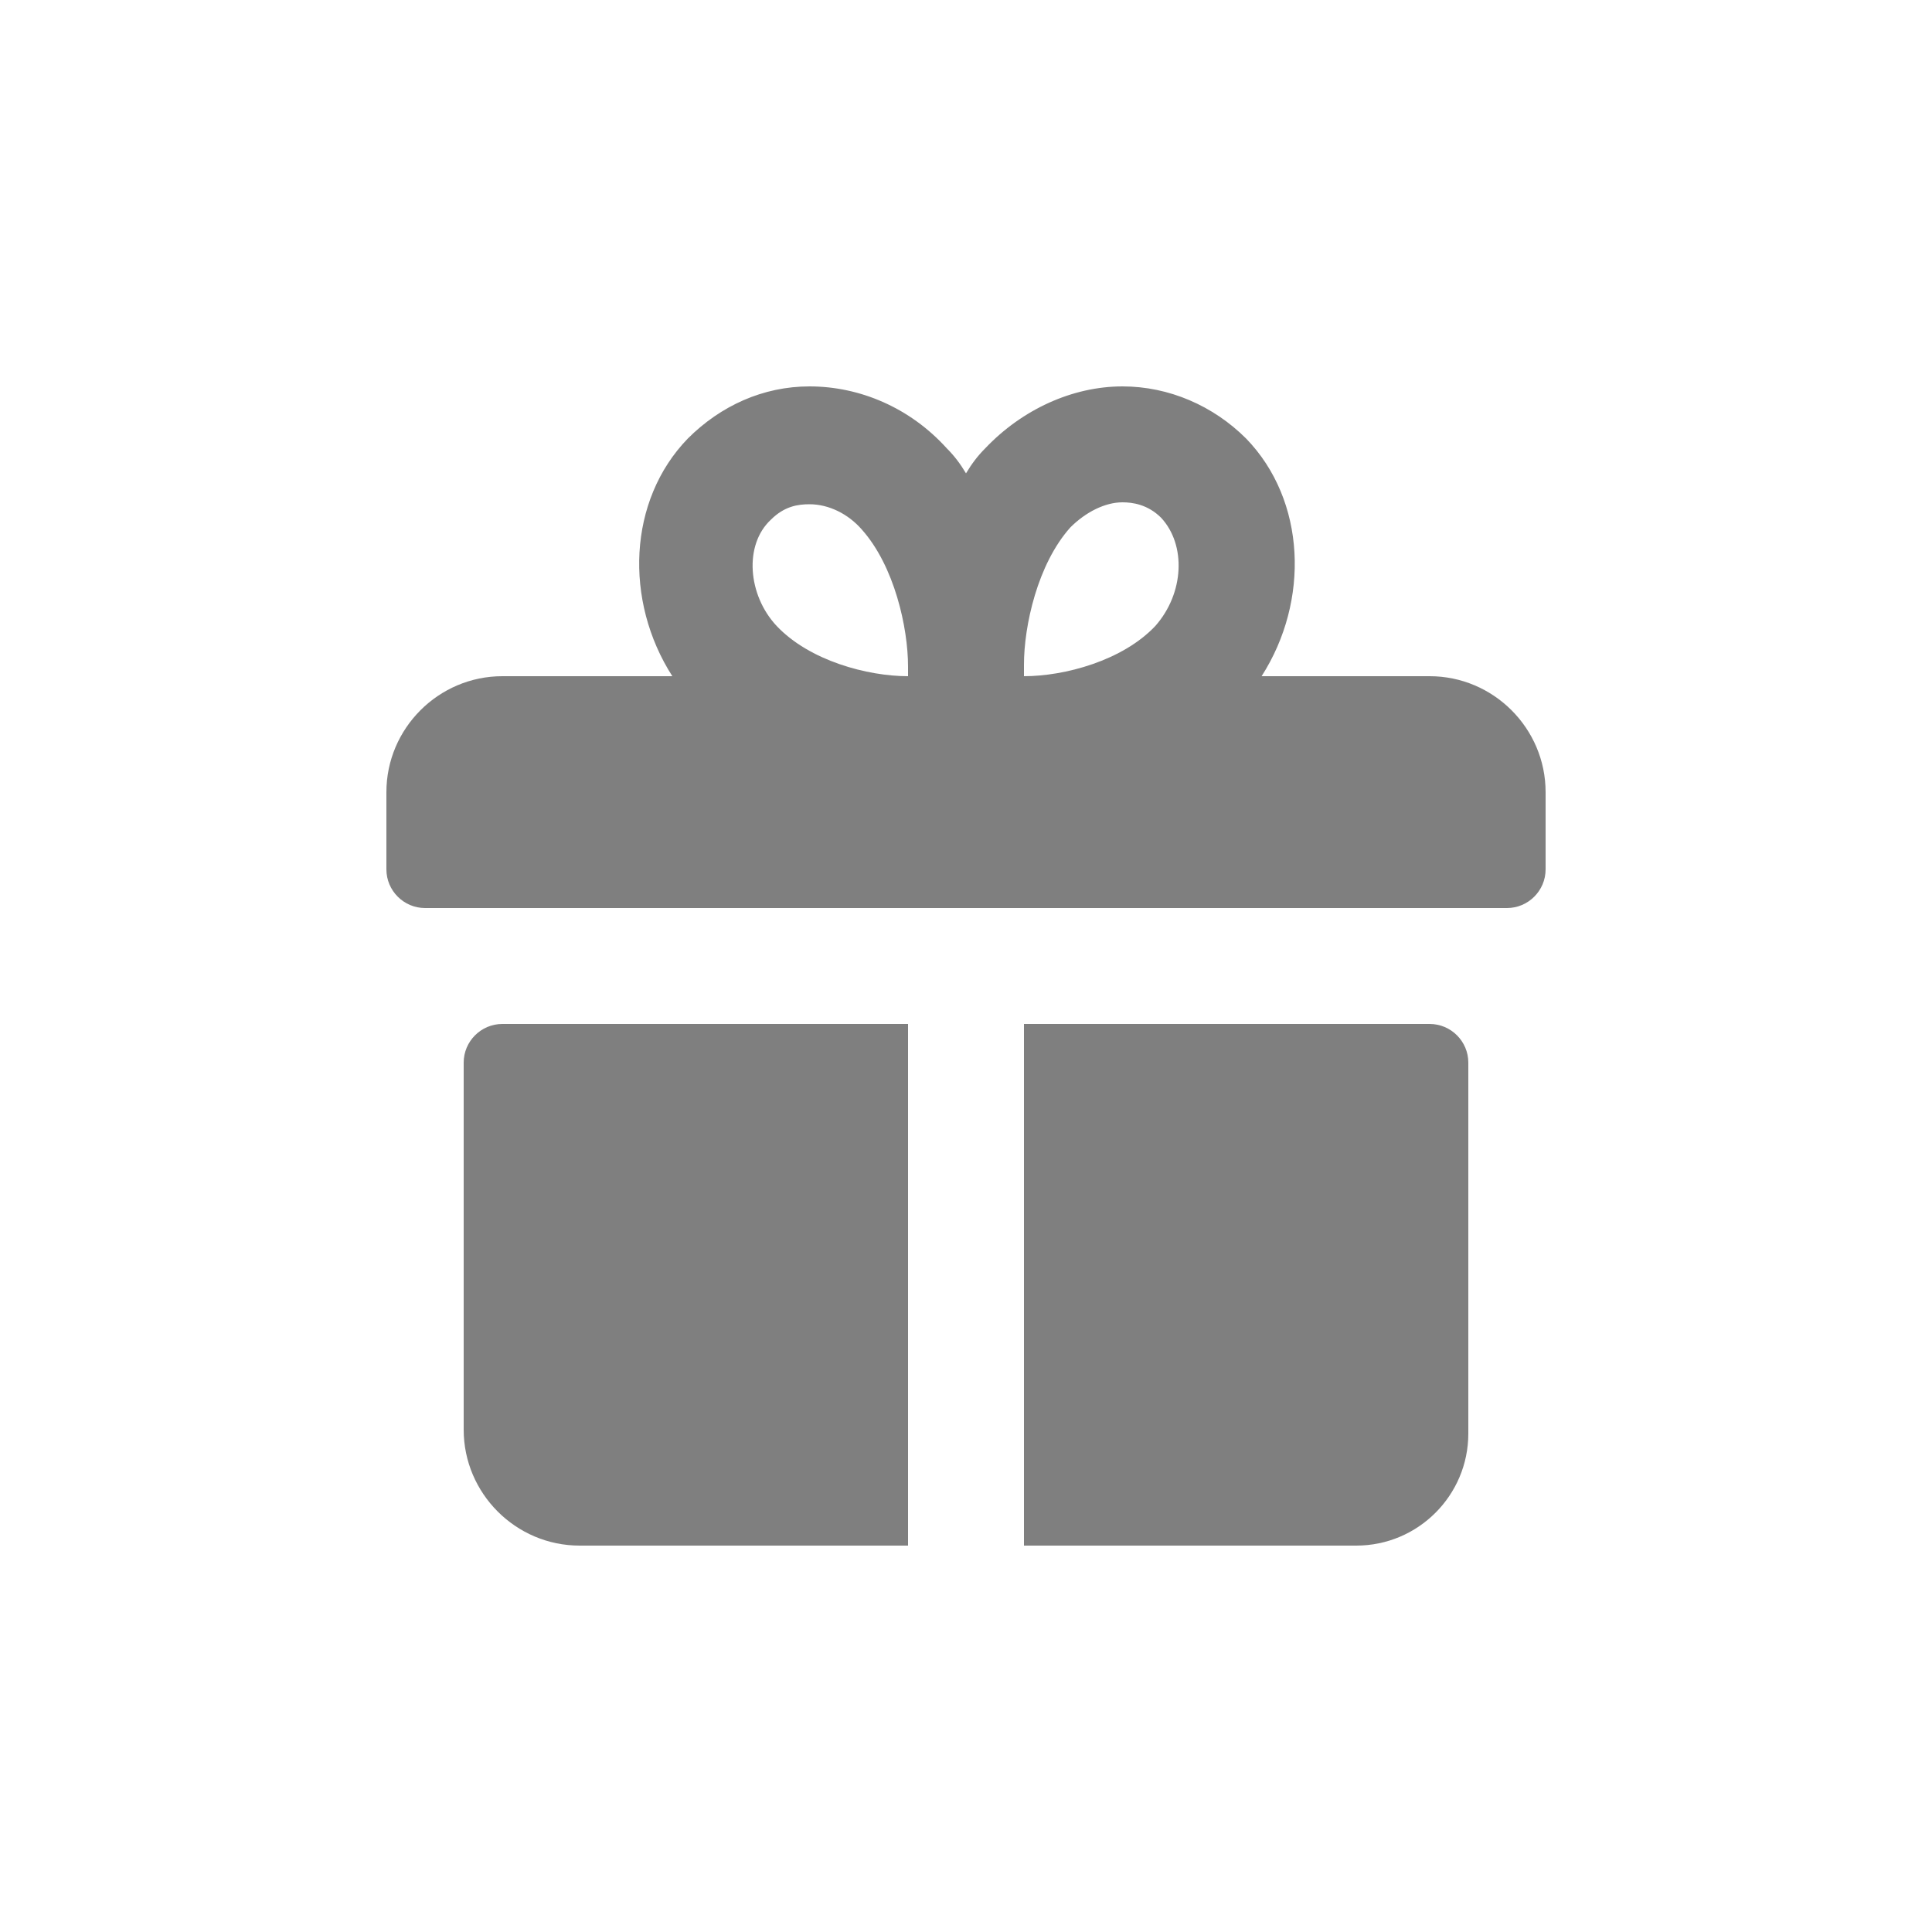
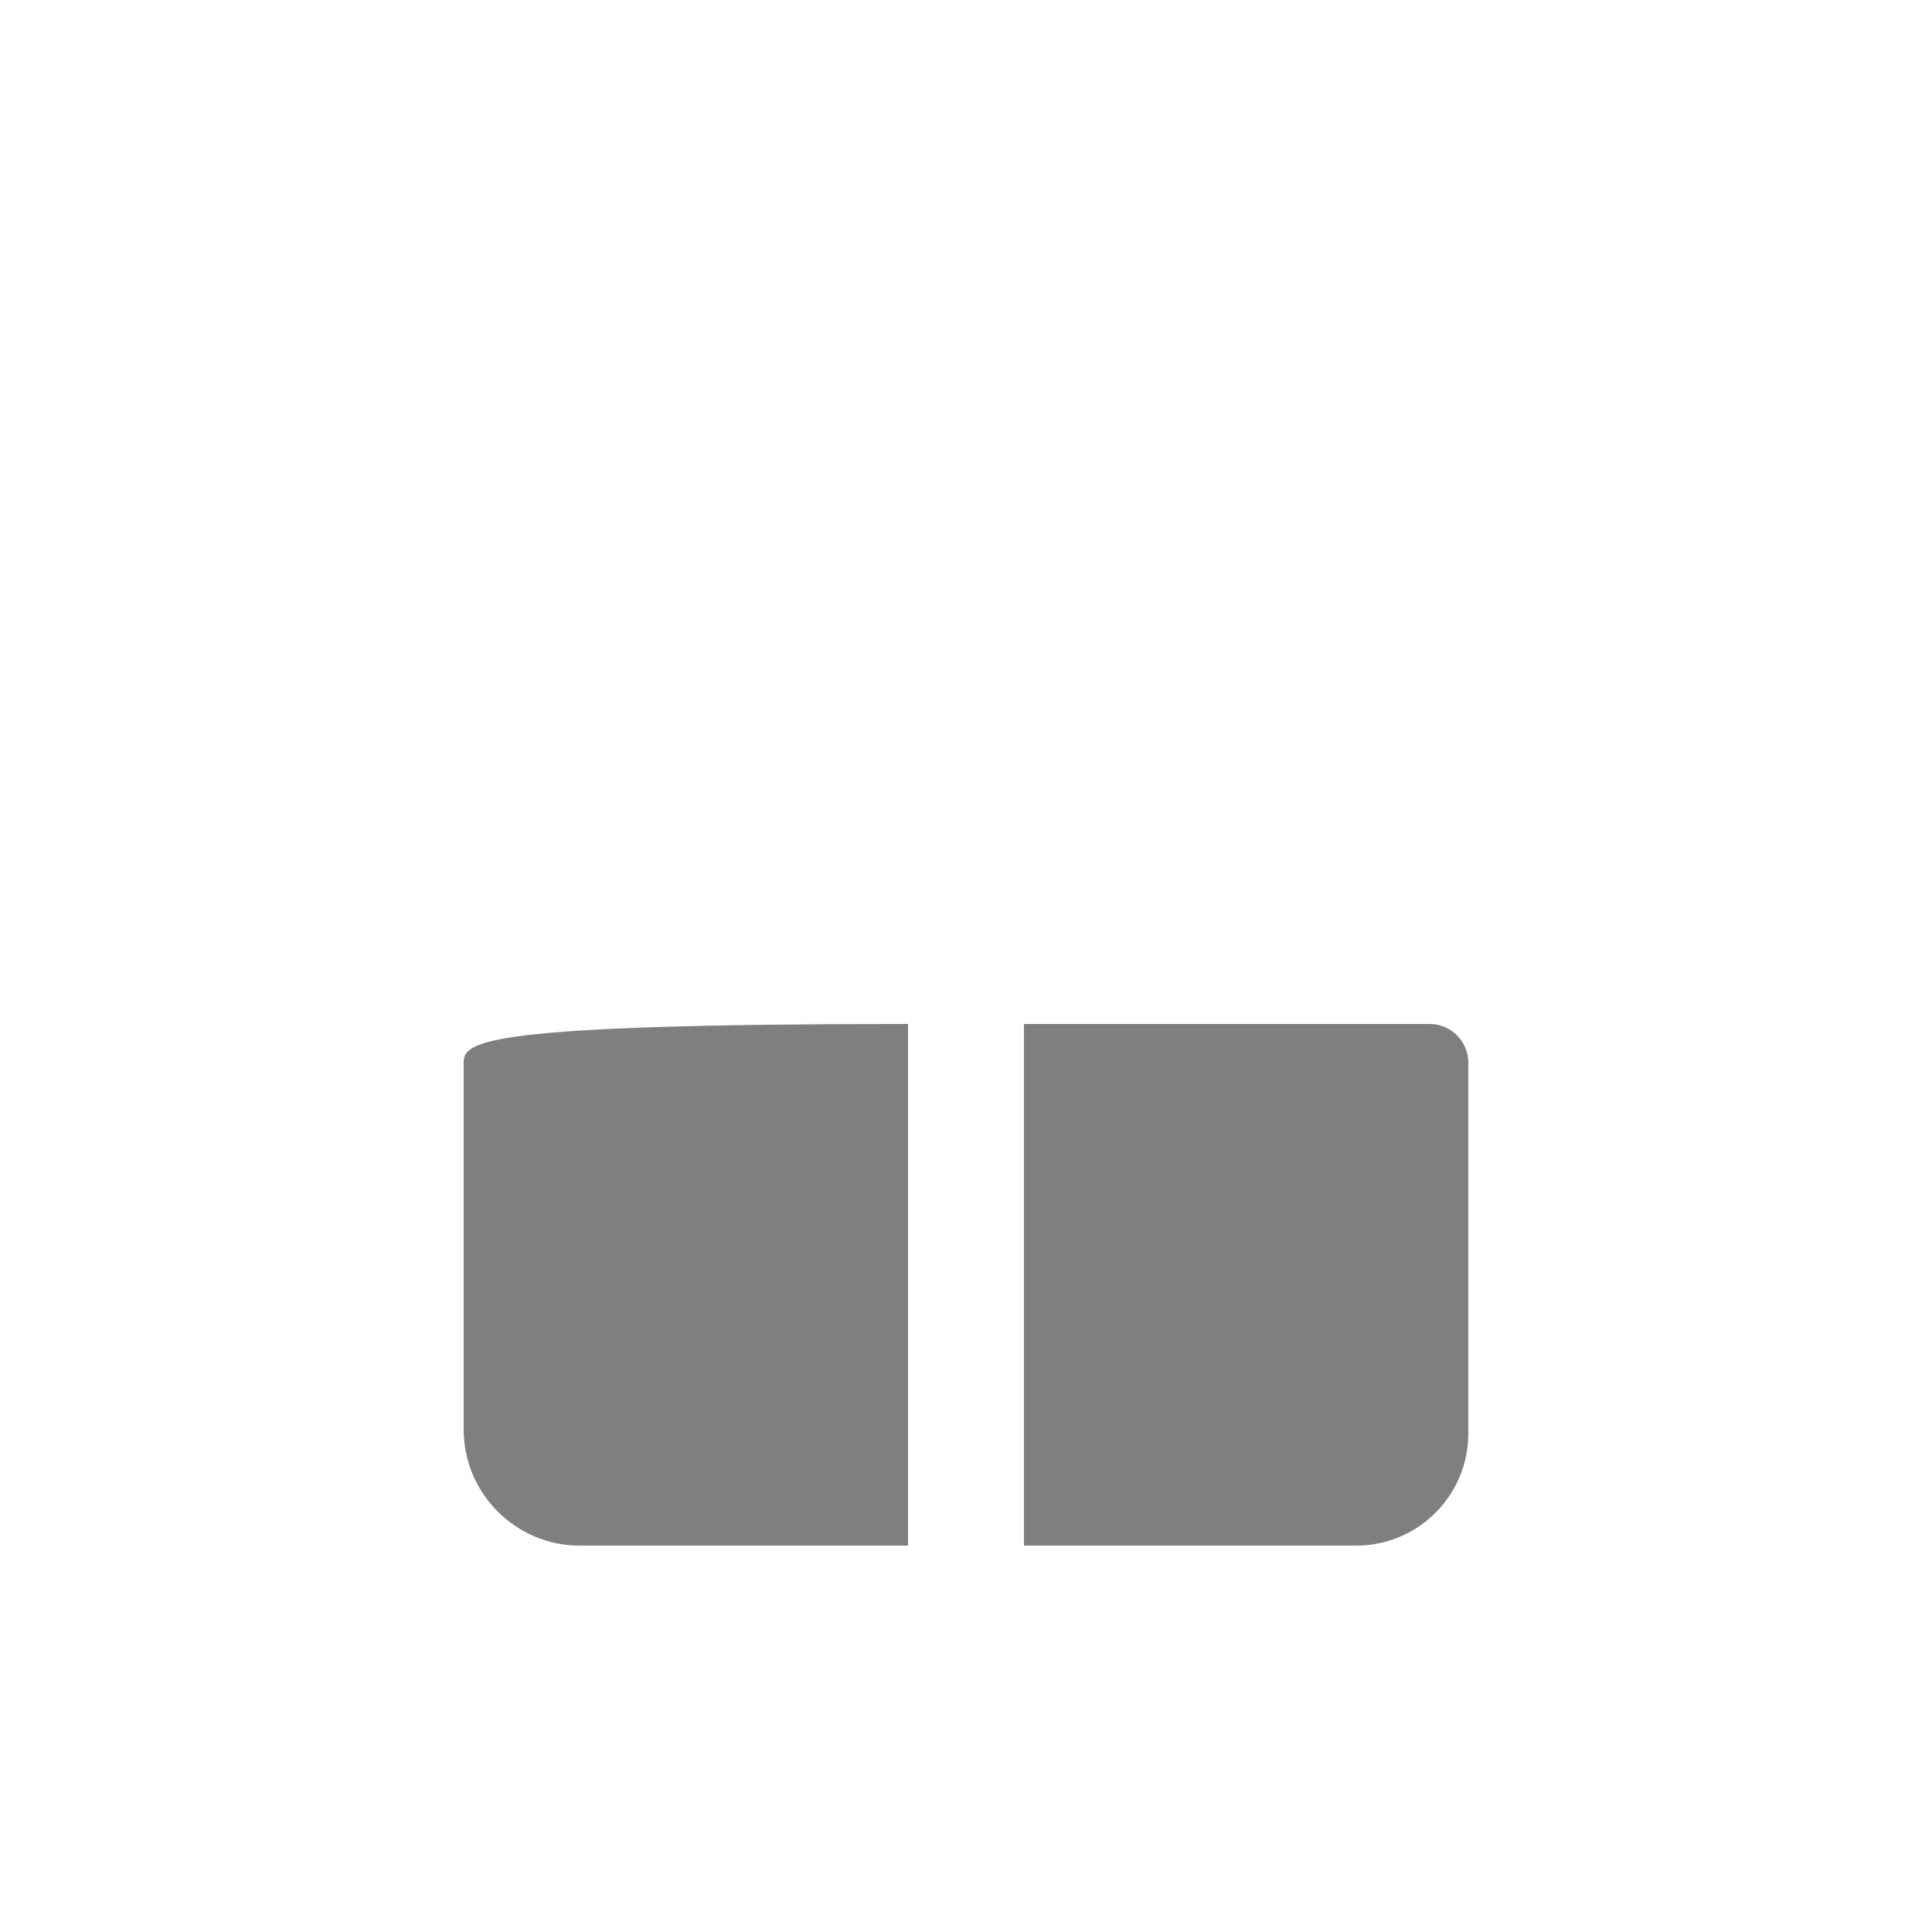
<svg xmlns="http://www.w3.org/2000/svg" fill="#000000" width="100" height="100" viewBox="0 0 100 100" xml:space="preserve">
  <g>
    <g>
-       <path opacity="0.5" d="M74,35h-8.7c2.5-3.9,2.3-9.1-0.8-12.3C62.8,21,60.5,20,58.1,20c-2.6,0-5.2,1.2-7.1,3.2    c-0.4,0.4-0.7,0.8-1,1.3c-0.3-0.5-0.6-0.9-1-1.3c-1.9-2.1-4.5-3.2-7.1-3.2c-2.4,0-4.6,1-6.3,2.7c-3.1,3.2-3.3,8.4-0.8,12.3H26    c-3.3,0-6,2.7-6,6v4c0,1.1,0.9,2,2,2h56c1.1,0,2-0.9,2-2v-4C80,37.7,77.3,35,74,35z M47,35L47,35c-2.1,0-5.1-0.8-6.8-2.6    c-1.5-1.6-1.7-4.2-0.3-5.5c0.7-0.7,1.4-0.8,2-0.8c1,0,2,0.5,2.7,1.3c1.7,1.9,2.4,5.1,2.4,7.1c0,0,0,0,0,0C47,34.6,47,34.8,47,35    C47,35,47,35,47,35z M59.8,32.4C58.1,34.2,55.1,35,53,35c0-0.2,0-0.4,0-0.6c0,0,0,0,0,0c0-2,0.7-5.2,2.4-7.1    c0.8-0.8,1.8-1.3,2.7-1.3c0.5,0,1.3,0.1,2,0.8C61.4,28.2,61.3,30.7,59.8,32.4z" />
-     </g>
+       </g>
    <g>
      <path opacity="0.5" d="M74,53H53v27h17.2c3.2,0,5.8-2.6,5.8-5.8V55C76,53.9,75.1,53,74,53z" />
    </g>
    <g>
-       <path opacity="0.5" d="M24,55v19c0,3.3,2.7,6,6,6h17V53H26C24.9,53,24,53.9,24,55z" />
+       <path opacity="0.5" d="M24,55v19c0,3.3,2.7,6,6,6h17V53C24.9,53,24,53.9,24,55z" />
    </g>
  </g>
</svg>